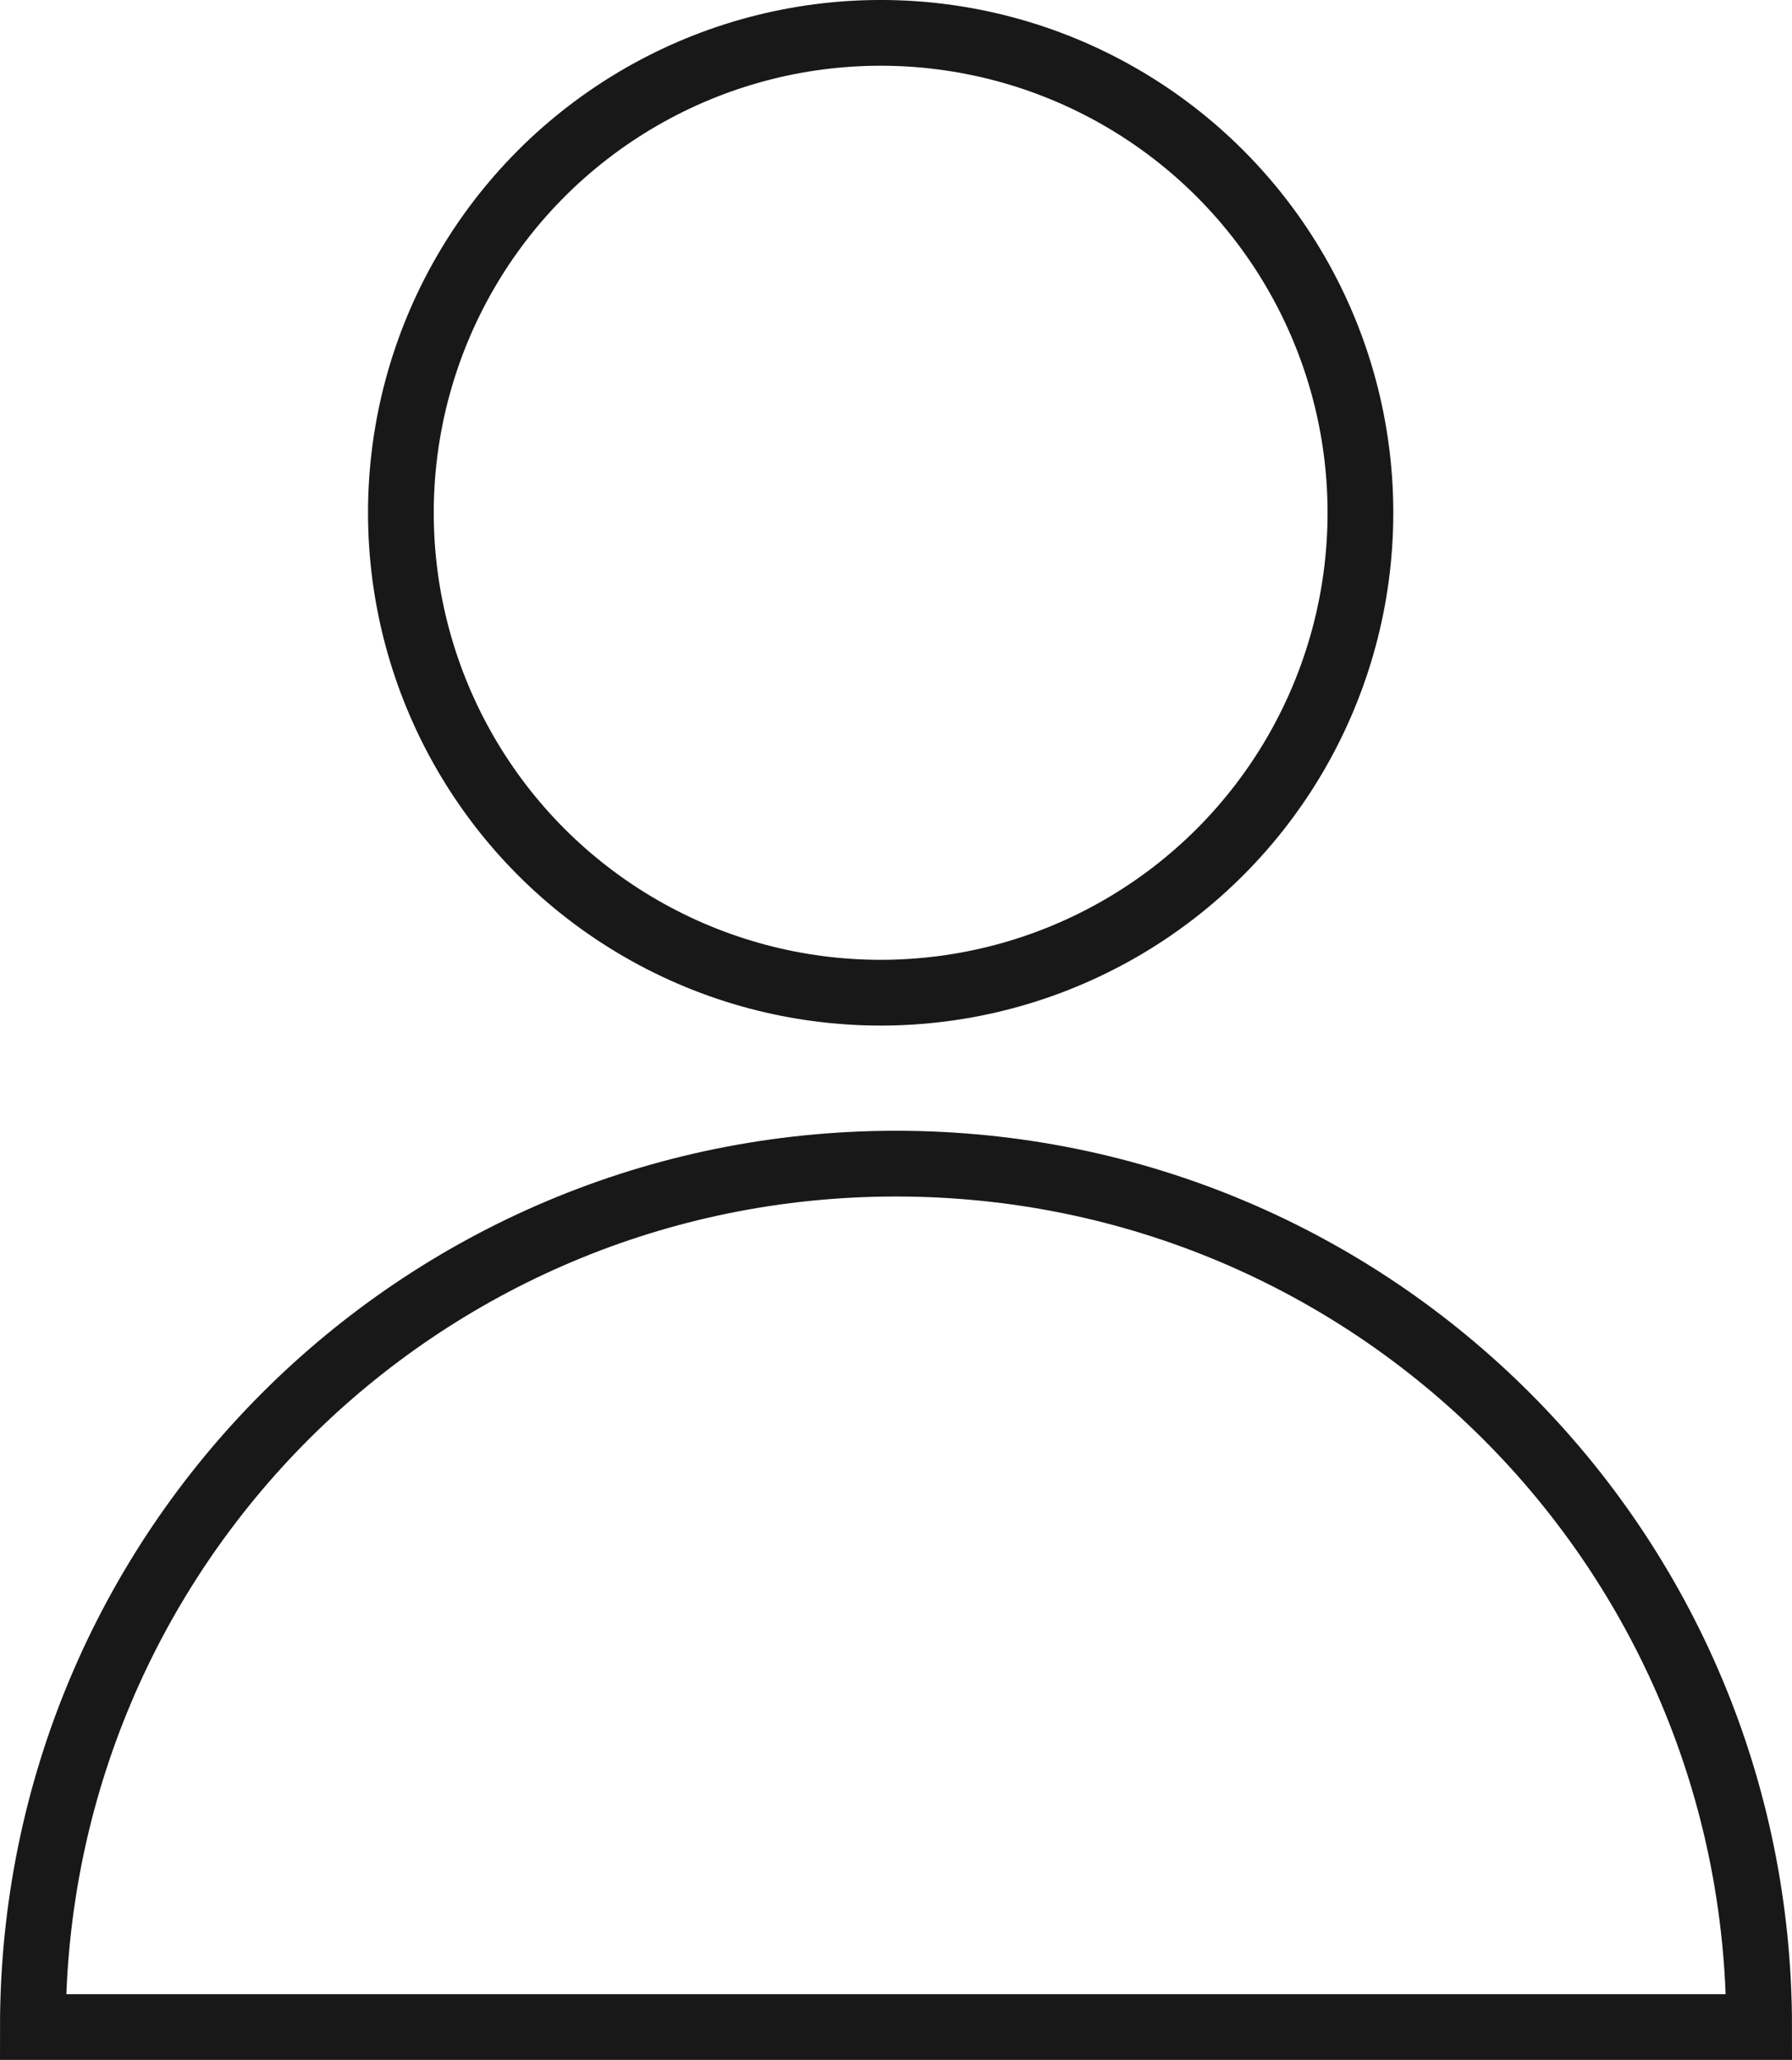
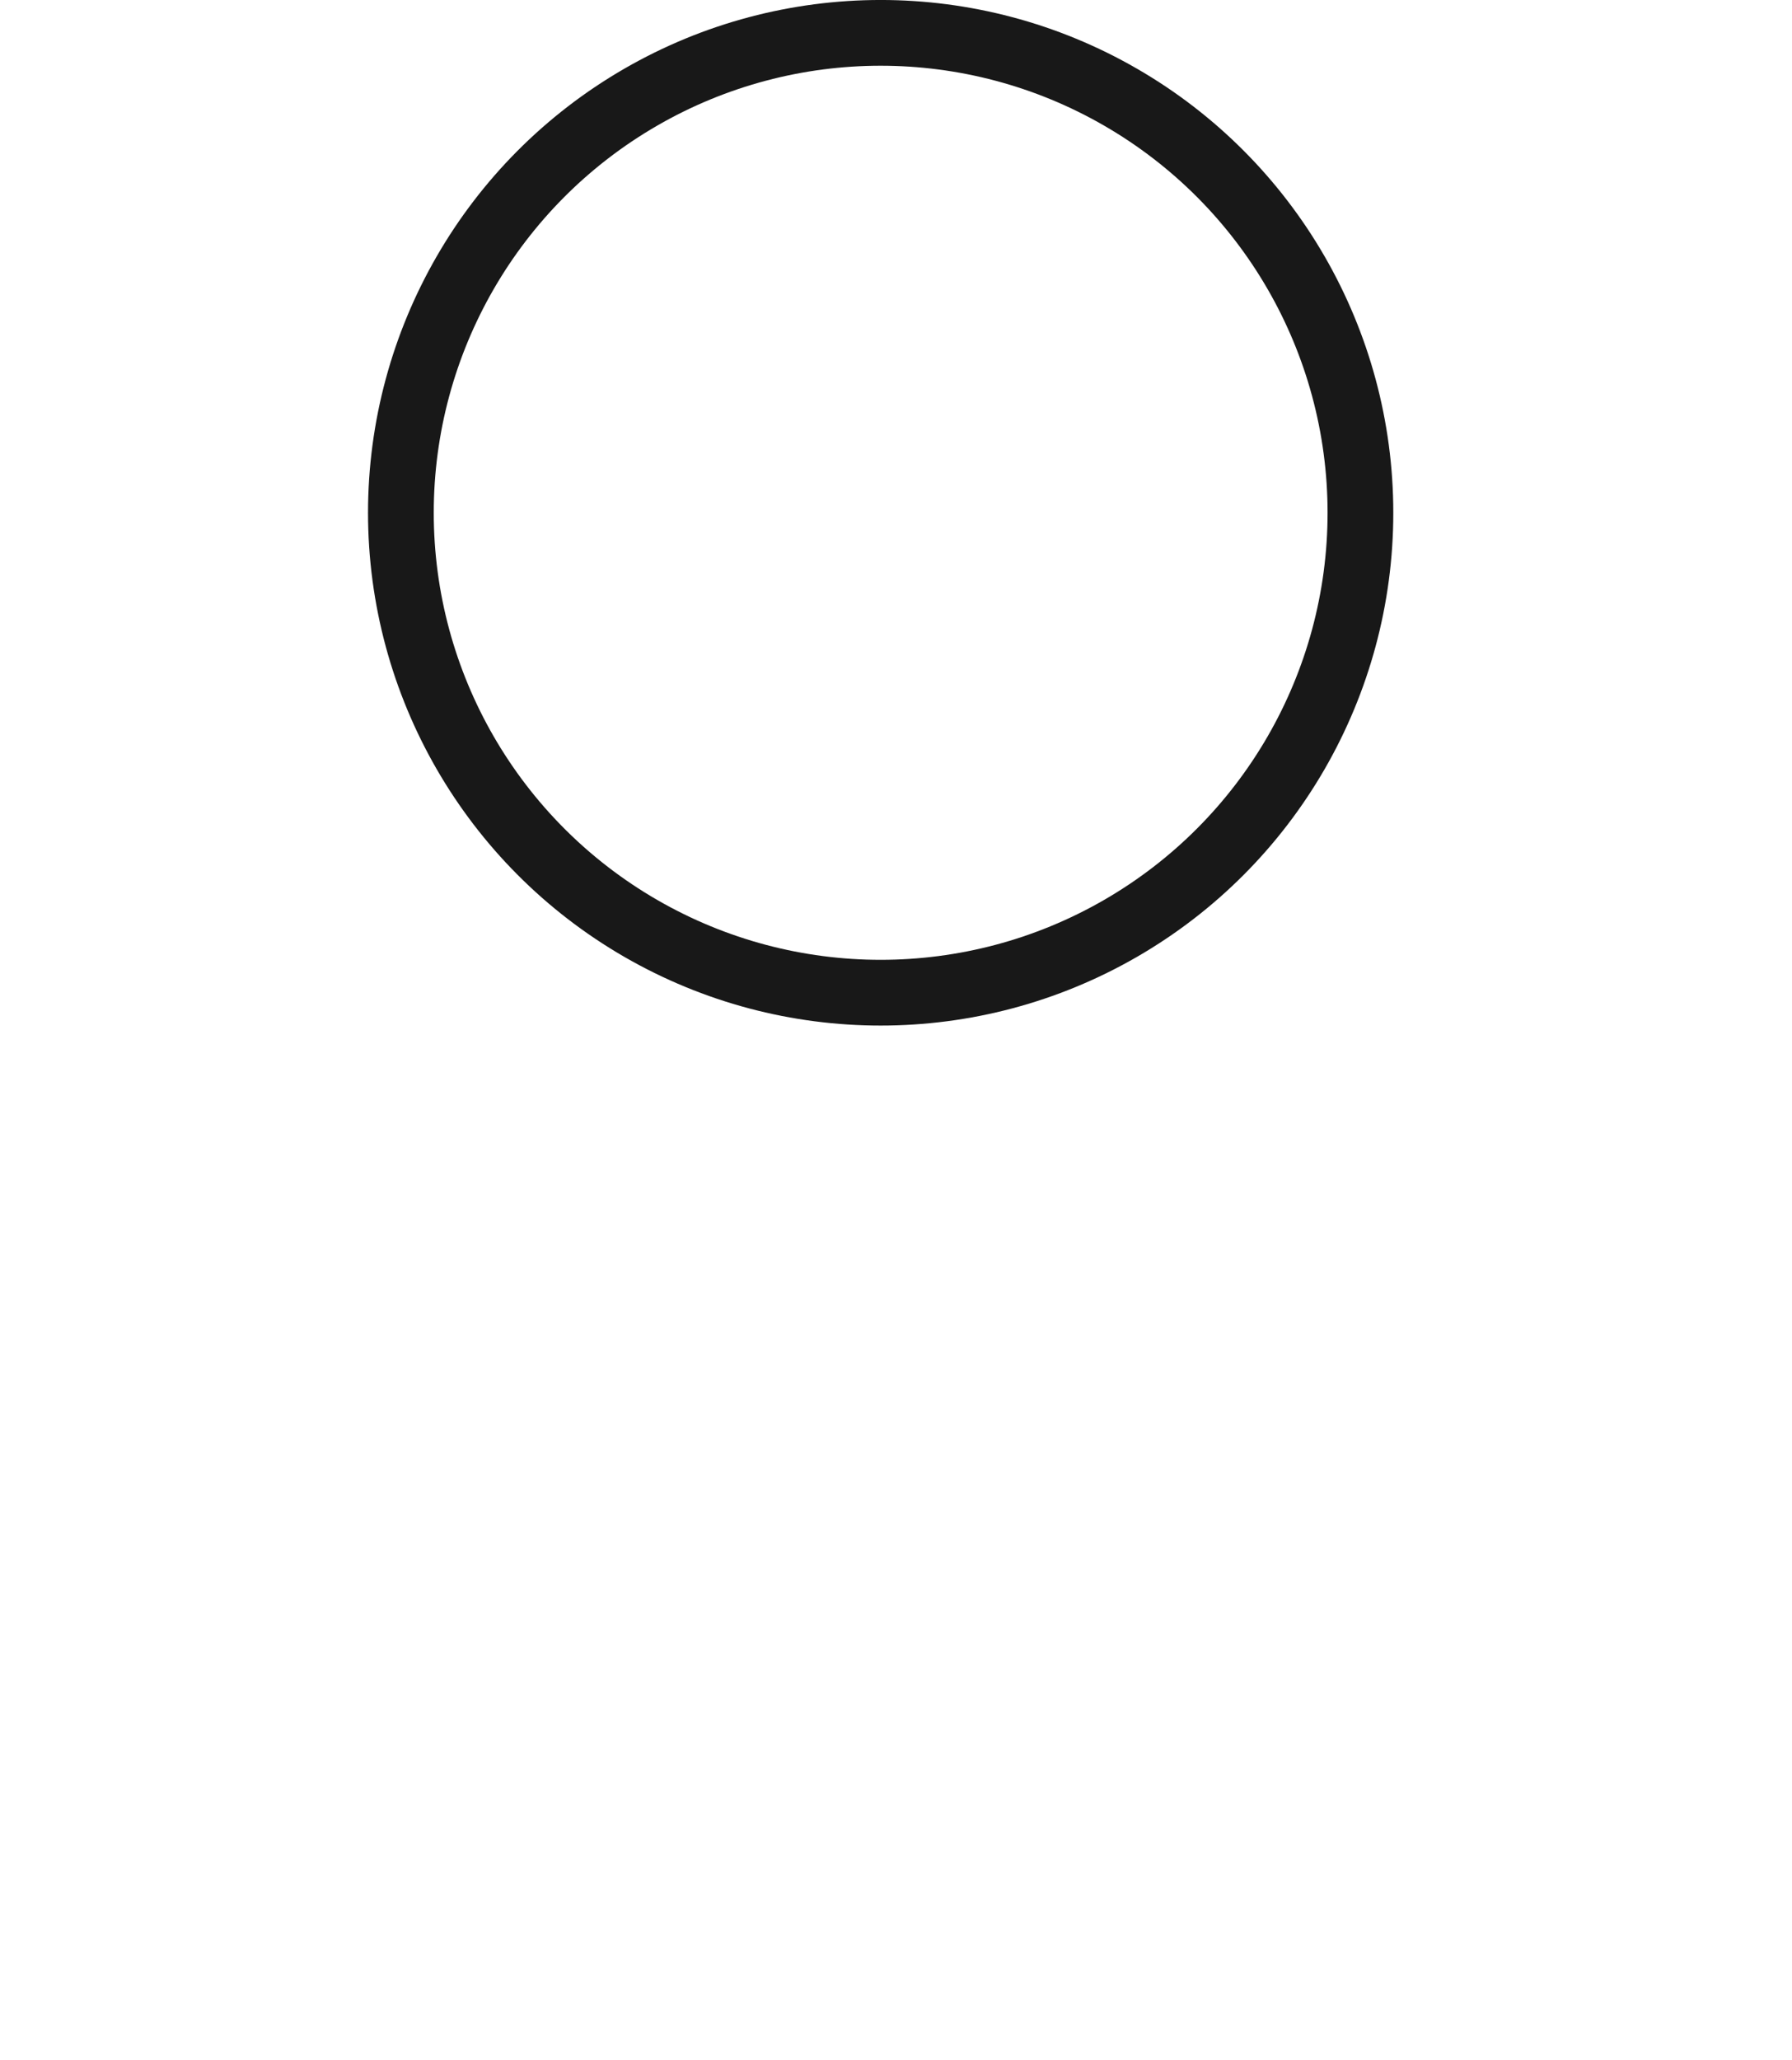
<svg xmlns="http://www.w3.org/2000/svg" viewBox="1462.09 1881.865 1075.82 1236.27" width="1075.82" height="1236.27" data-guides="{&quot;vertical&quot;:[],&quot;horizontal&quot;:[]}">
-   <path fill="none" stroke="#181818" fill-opacity="1" stroke-width="39.46" stroke-opacity="1" clip-rule="evenodd" color="rgb(51, 51, 51)" fill-rule="evenodd" font-size-adjust="none" stroke-miterlimit="22.926" text-rendering="geometricprecision" class="fil0 str0" id="tSvg14f285c1878" title="Path 1" d="M 1481.82 3098.415 C 1481.82 2811.705 1713.29 2580.235 2000 2580.235C 2286.71 2580.235 2518.18 2811.705 2518.18 3098.415C 2172.723 3098.415 1827.267 3098.415 1481.82 3098.415Z" />
  <ellipse clip-rule="evenodd" color="rgb(51, 51, 51)" fill-rule="evenodd" font-size-adjust="none" stroke-miterlimit="22.926" stroke-width="39.46" stroke="#181818" text-rendering="geometricprecision" class="fil0 str0" cx="1990.79" cy="2189.615" r="288.03" id="tSvga3b0756e0f" title="Ellipse 1" fill="none" fill-opacity="1" stroke-opacity="1" rx="288.03" ry="288.03" style="transform: rotate(0deg); transform-origin: 1990.79px 2189.61px;" />
  <defs />
</svg>